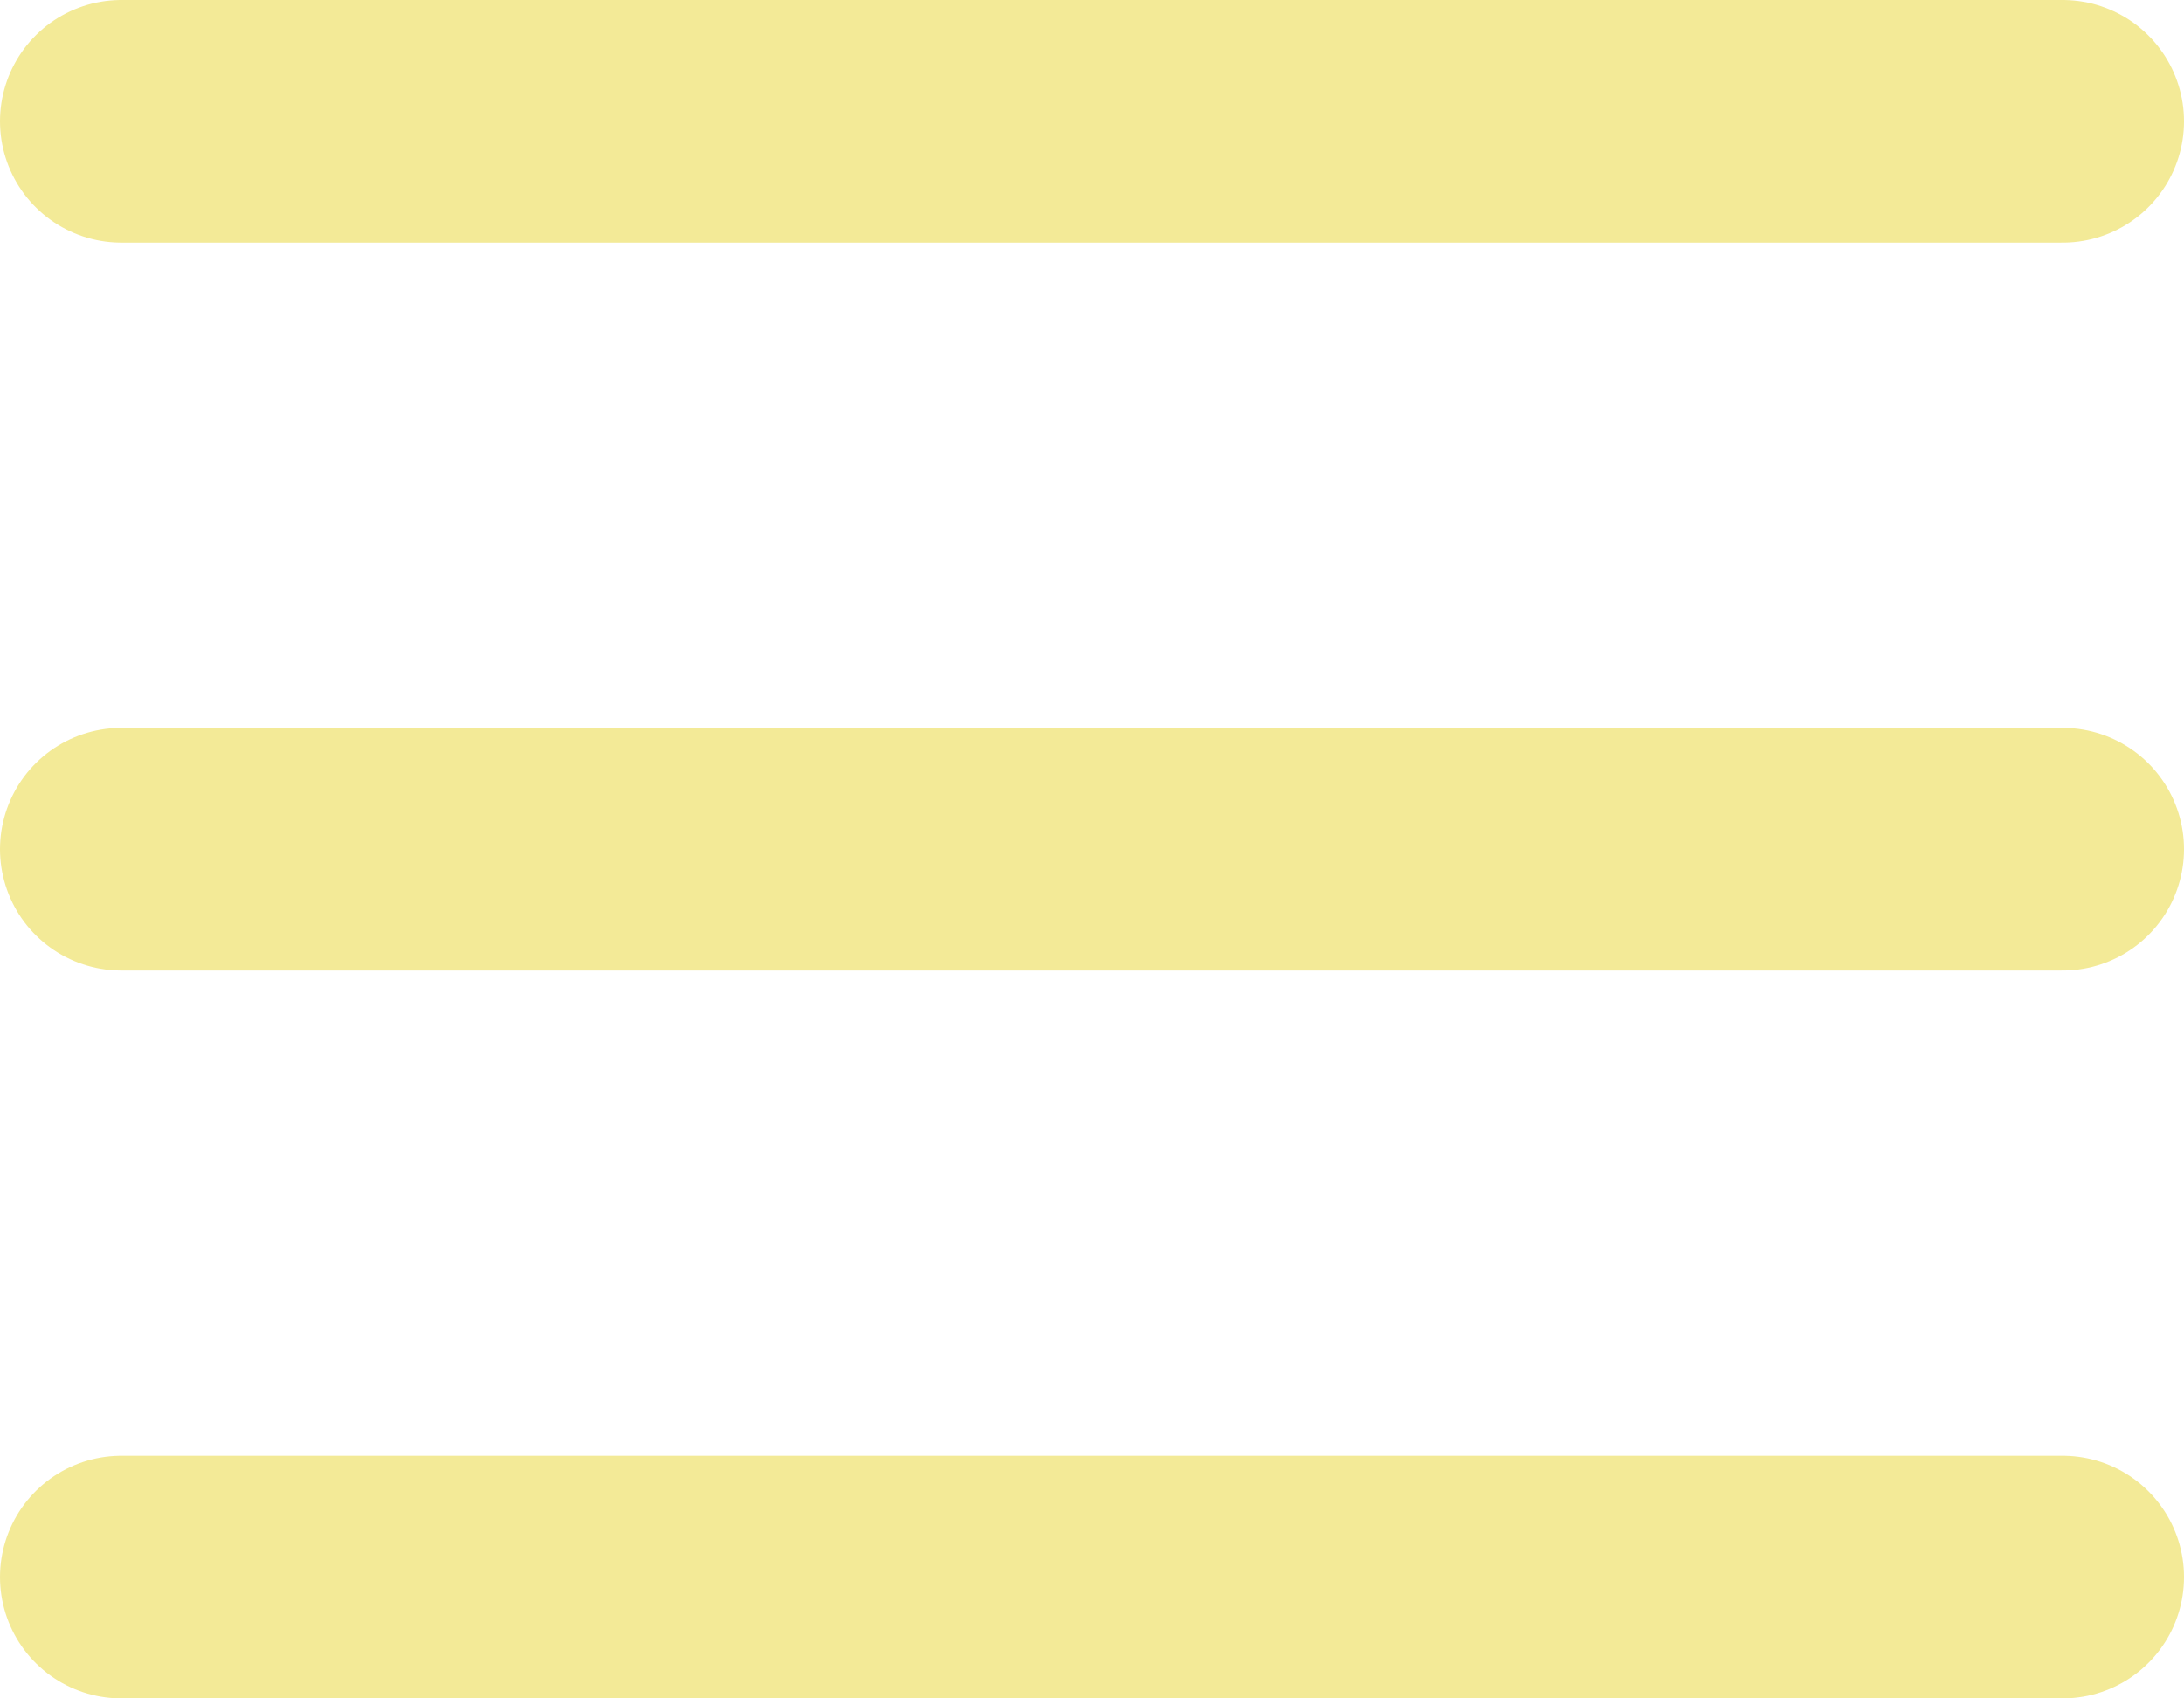
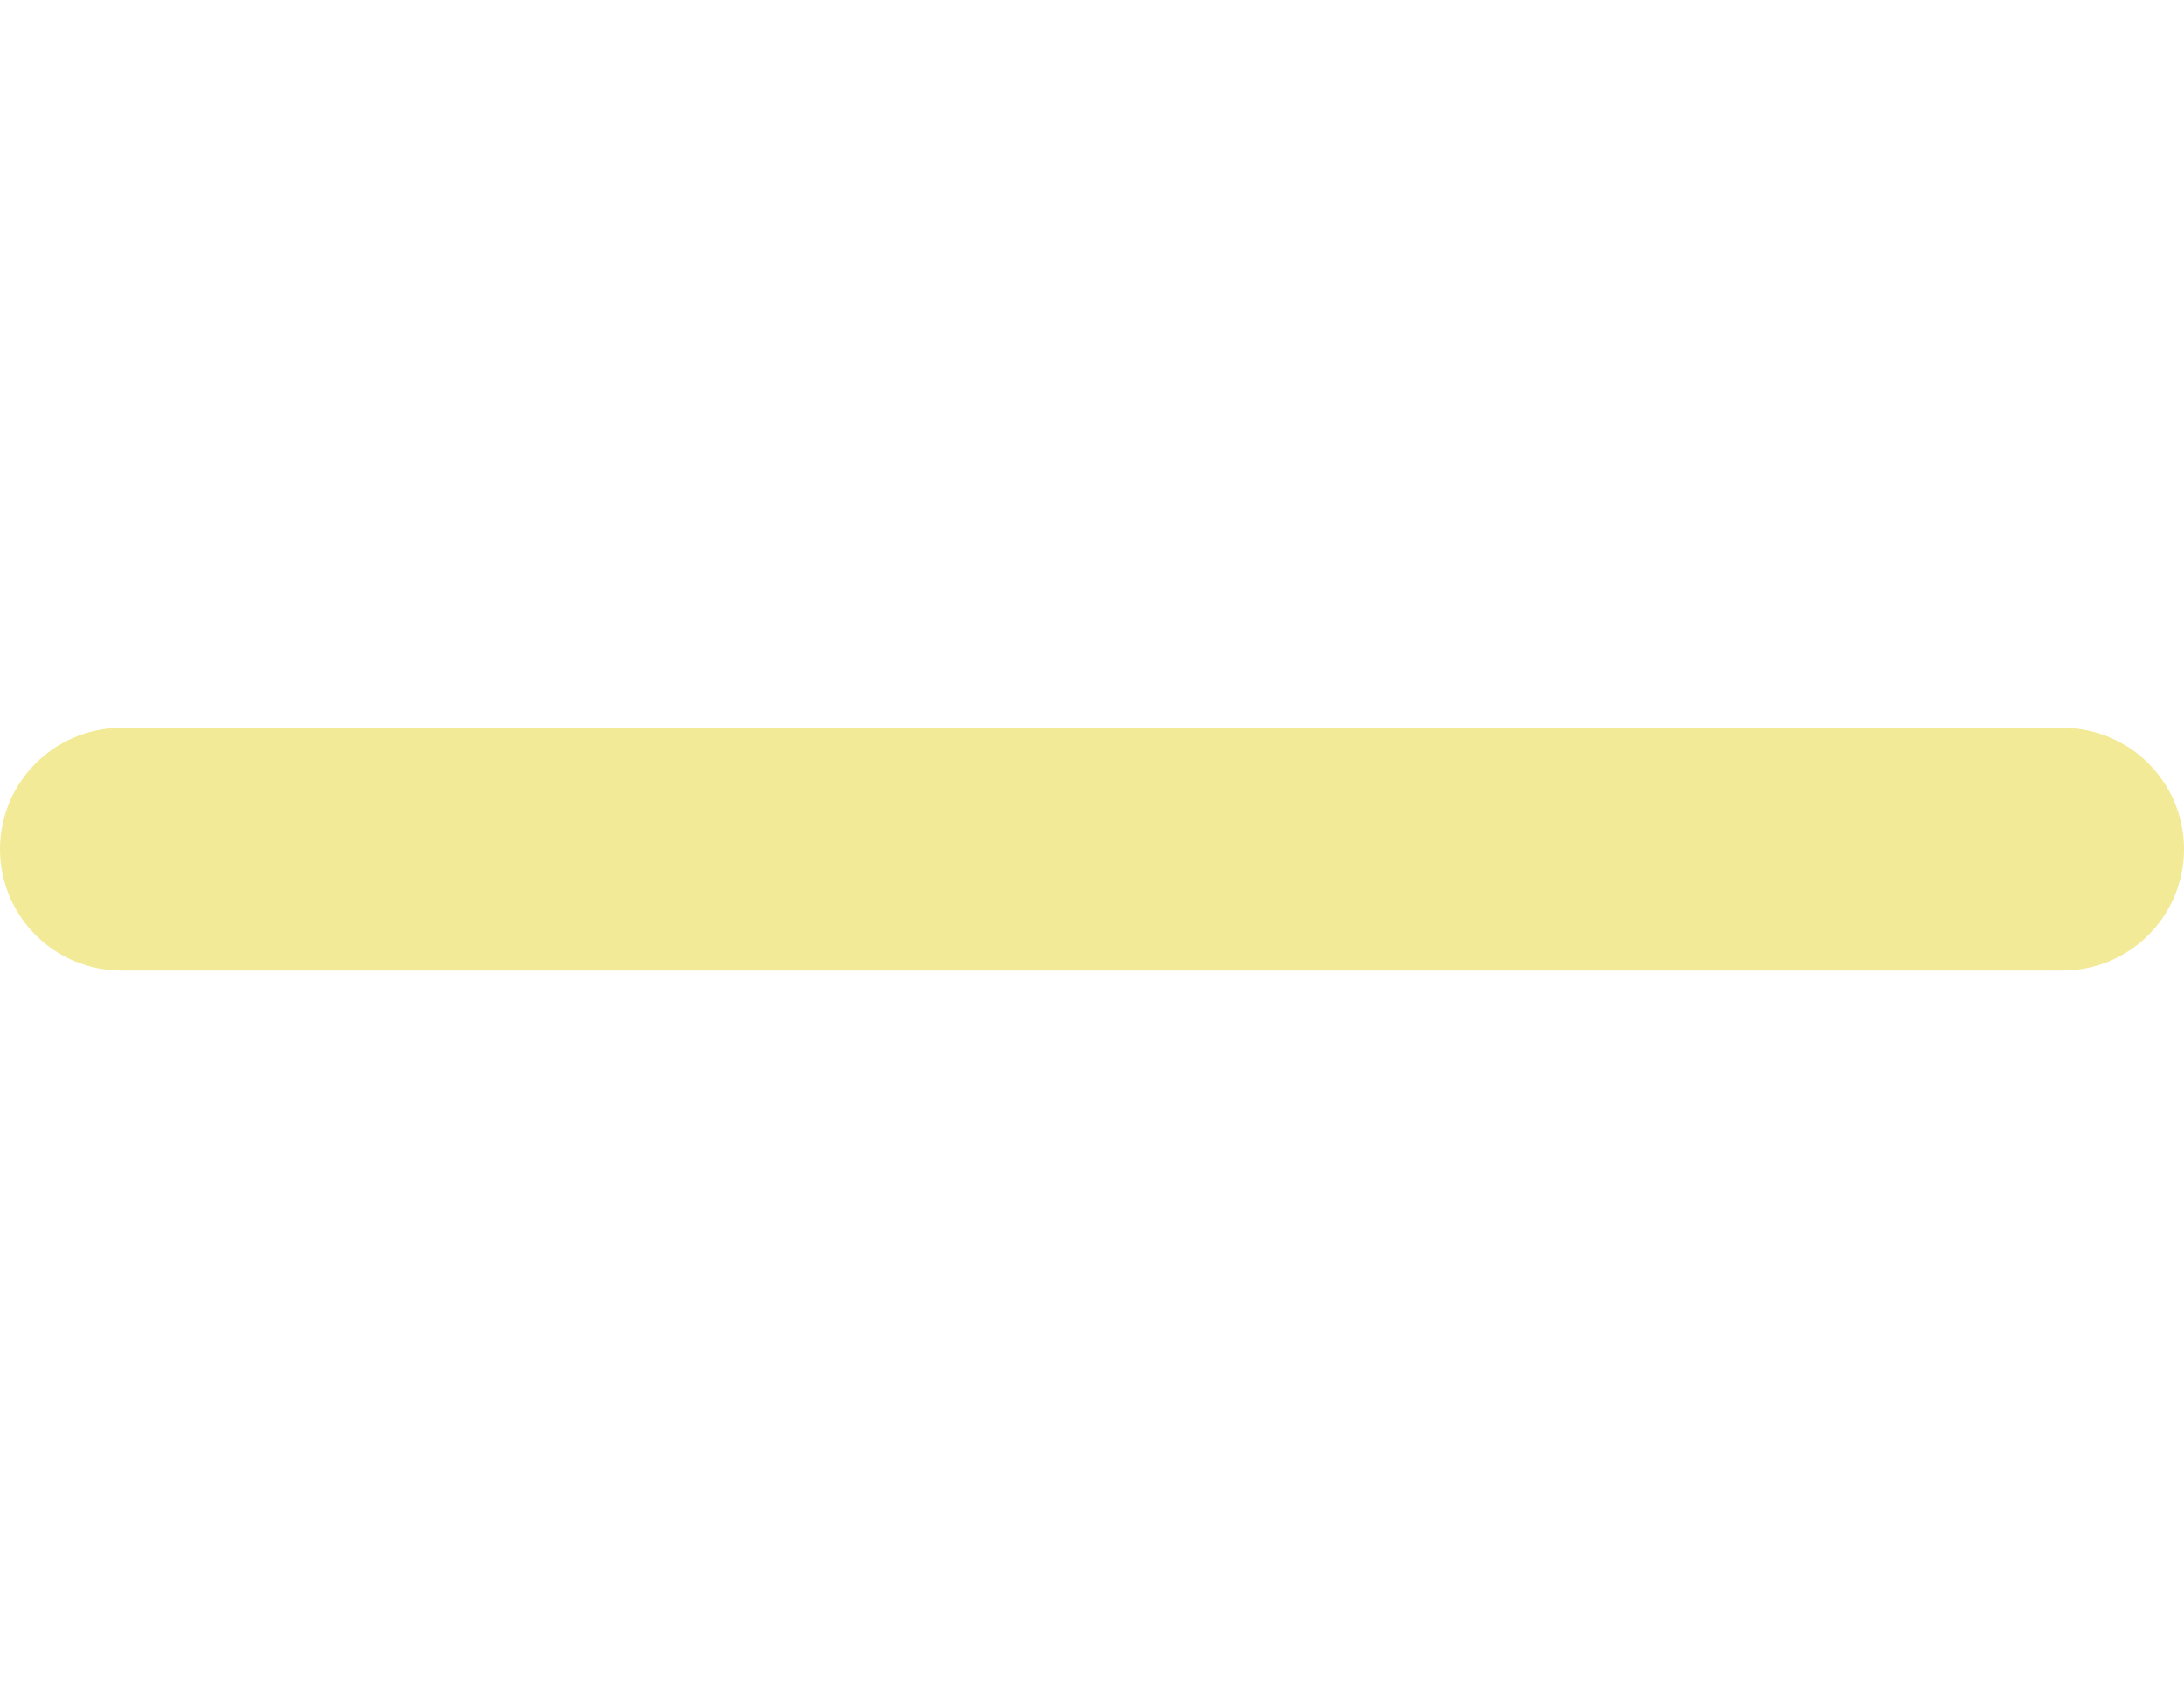
<svg xmlns="http://www.w3.org/2000/svg" width="18" height="14" viewBox="0 0 18 14" fill="none">
-   <path d="M1 1H17" stroke="#F3EA97" stroke-width="2" stroke-linecap="round" />
  <path d="M1 7H17" stroke="#F3EA97" stroke-width="2" stroke-linecap="round" />
-   <path d="M1 13H17" stroke="#F3EA97" stroke-width="2" stroke-linecap="round" />
</svg>